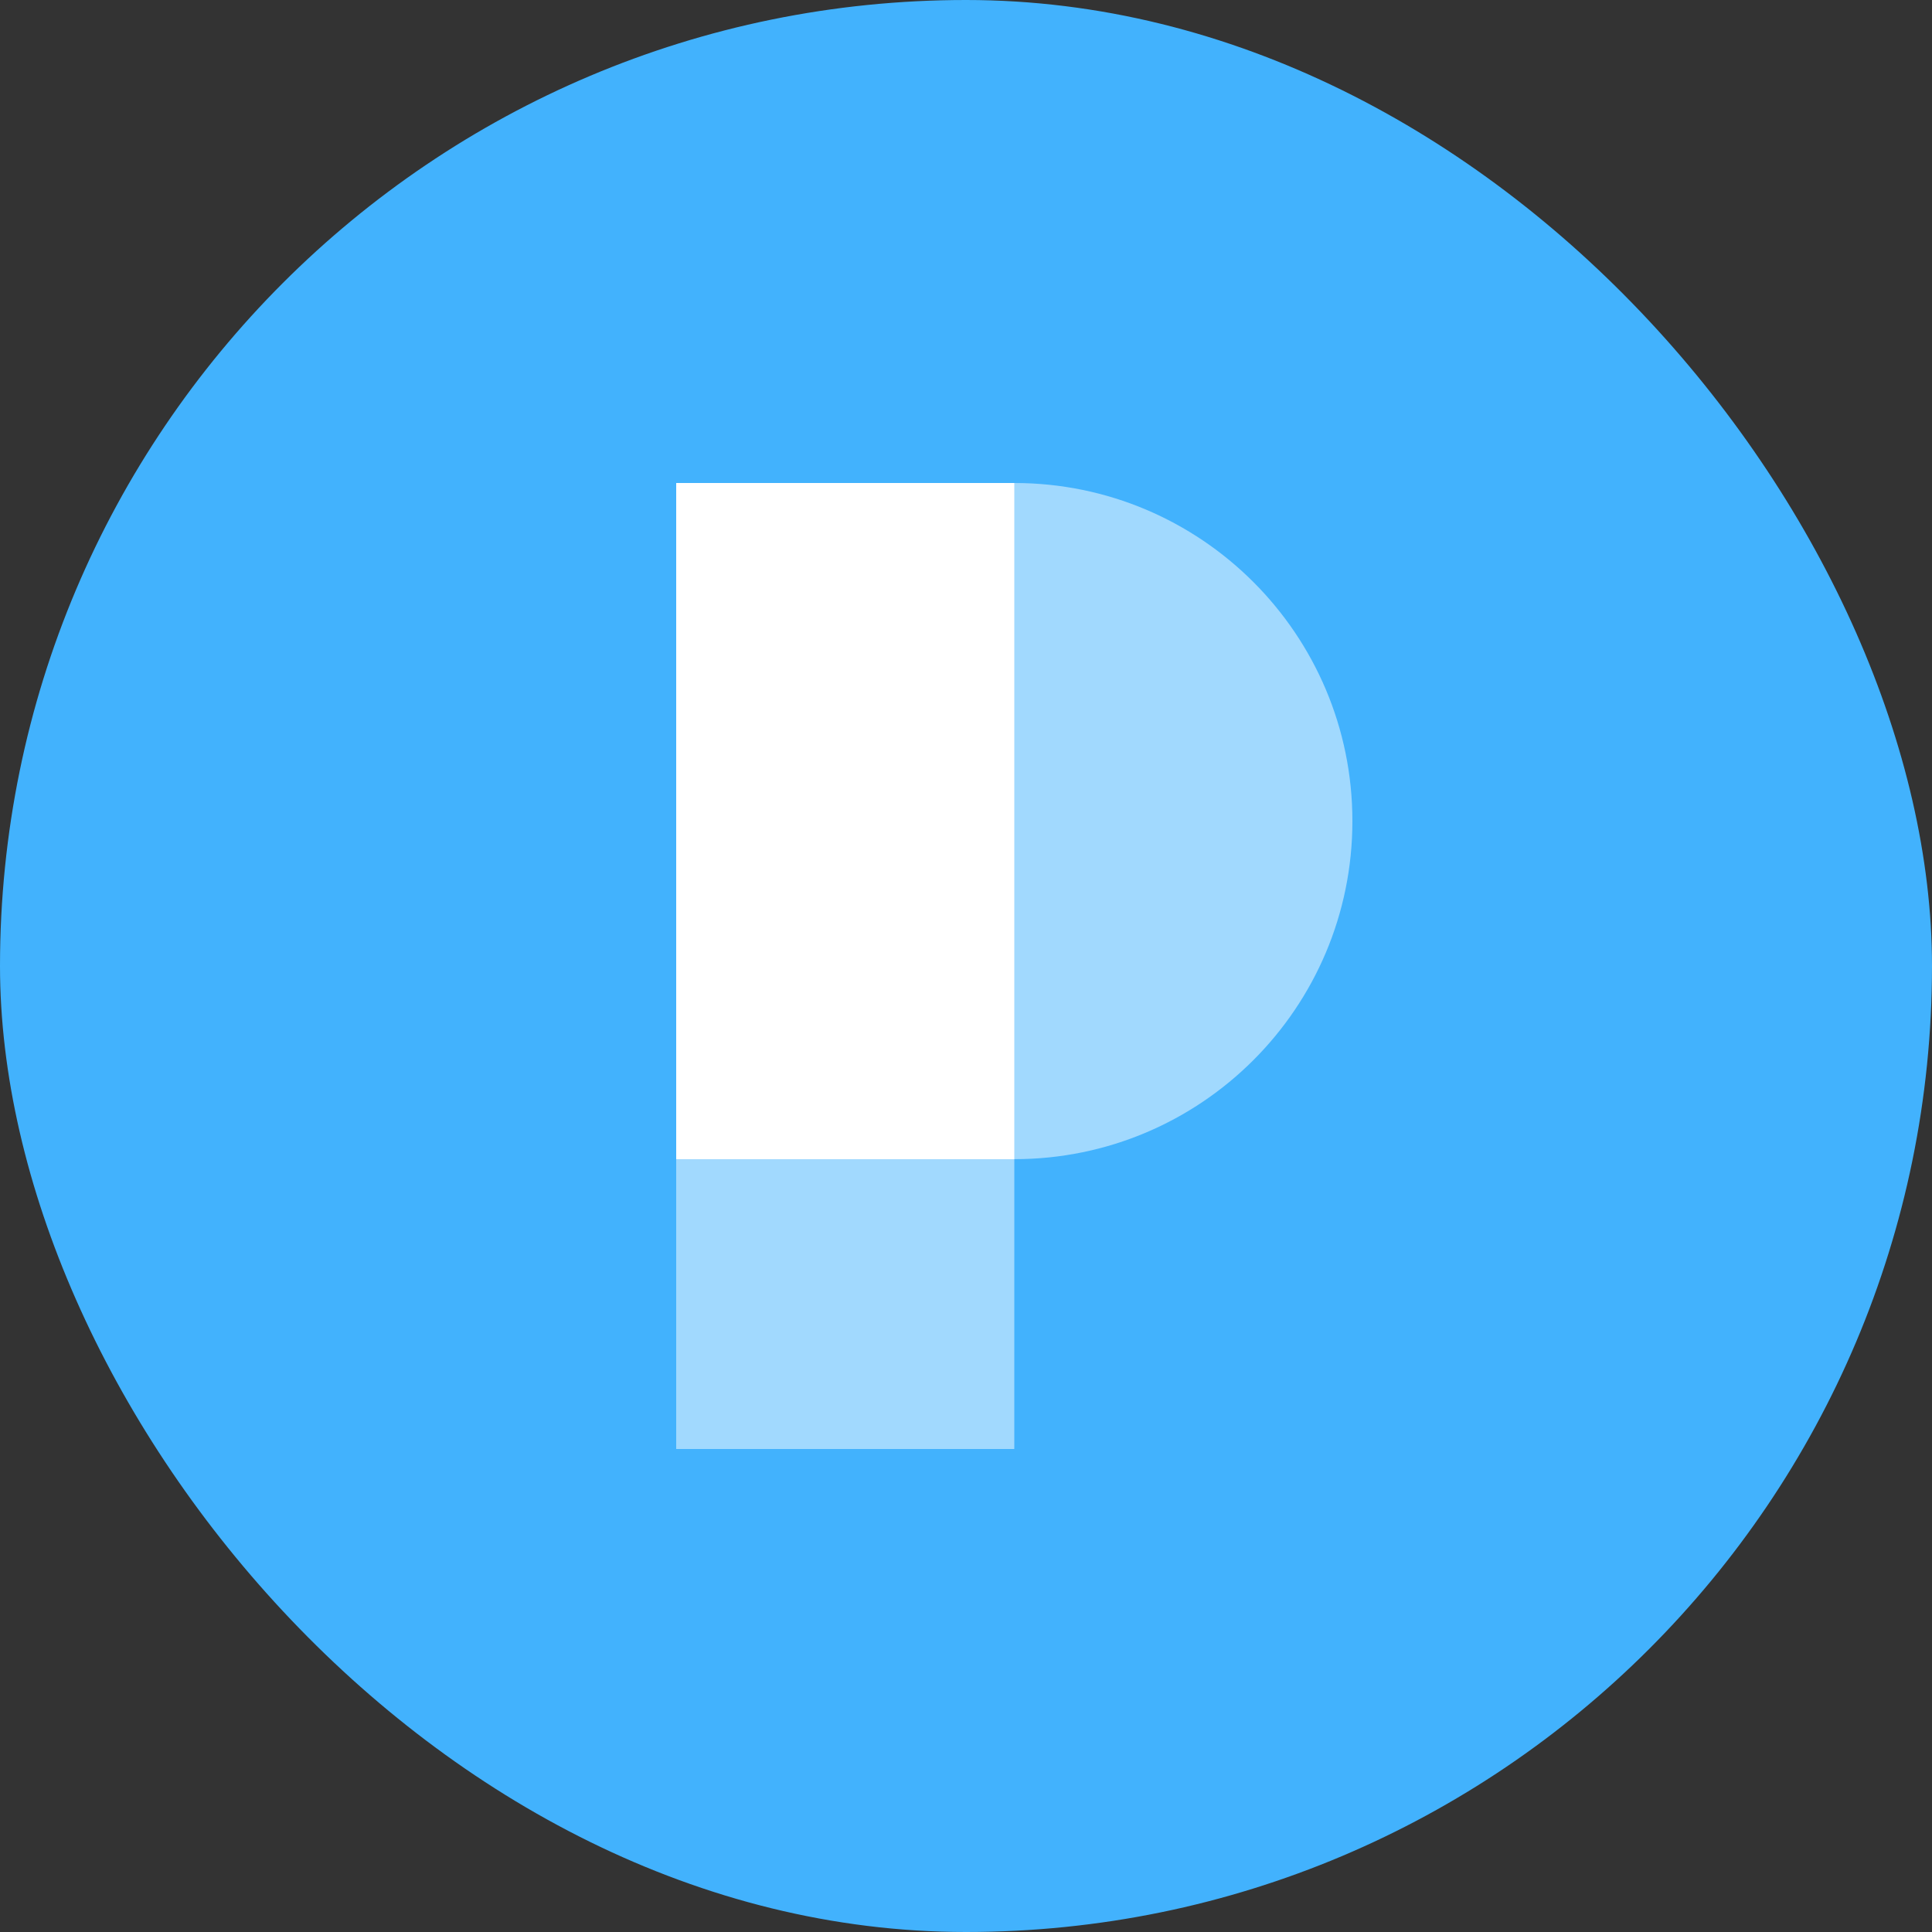
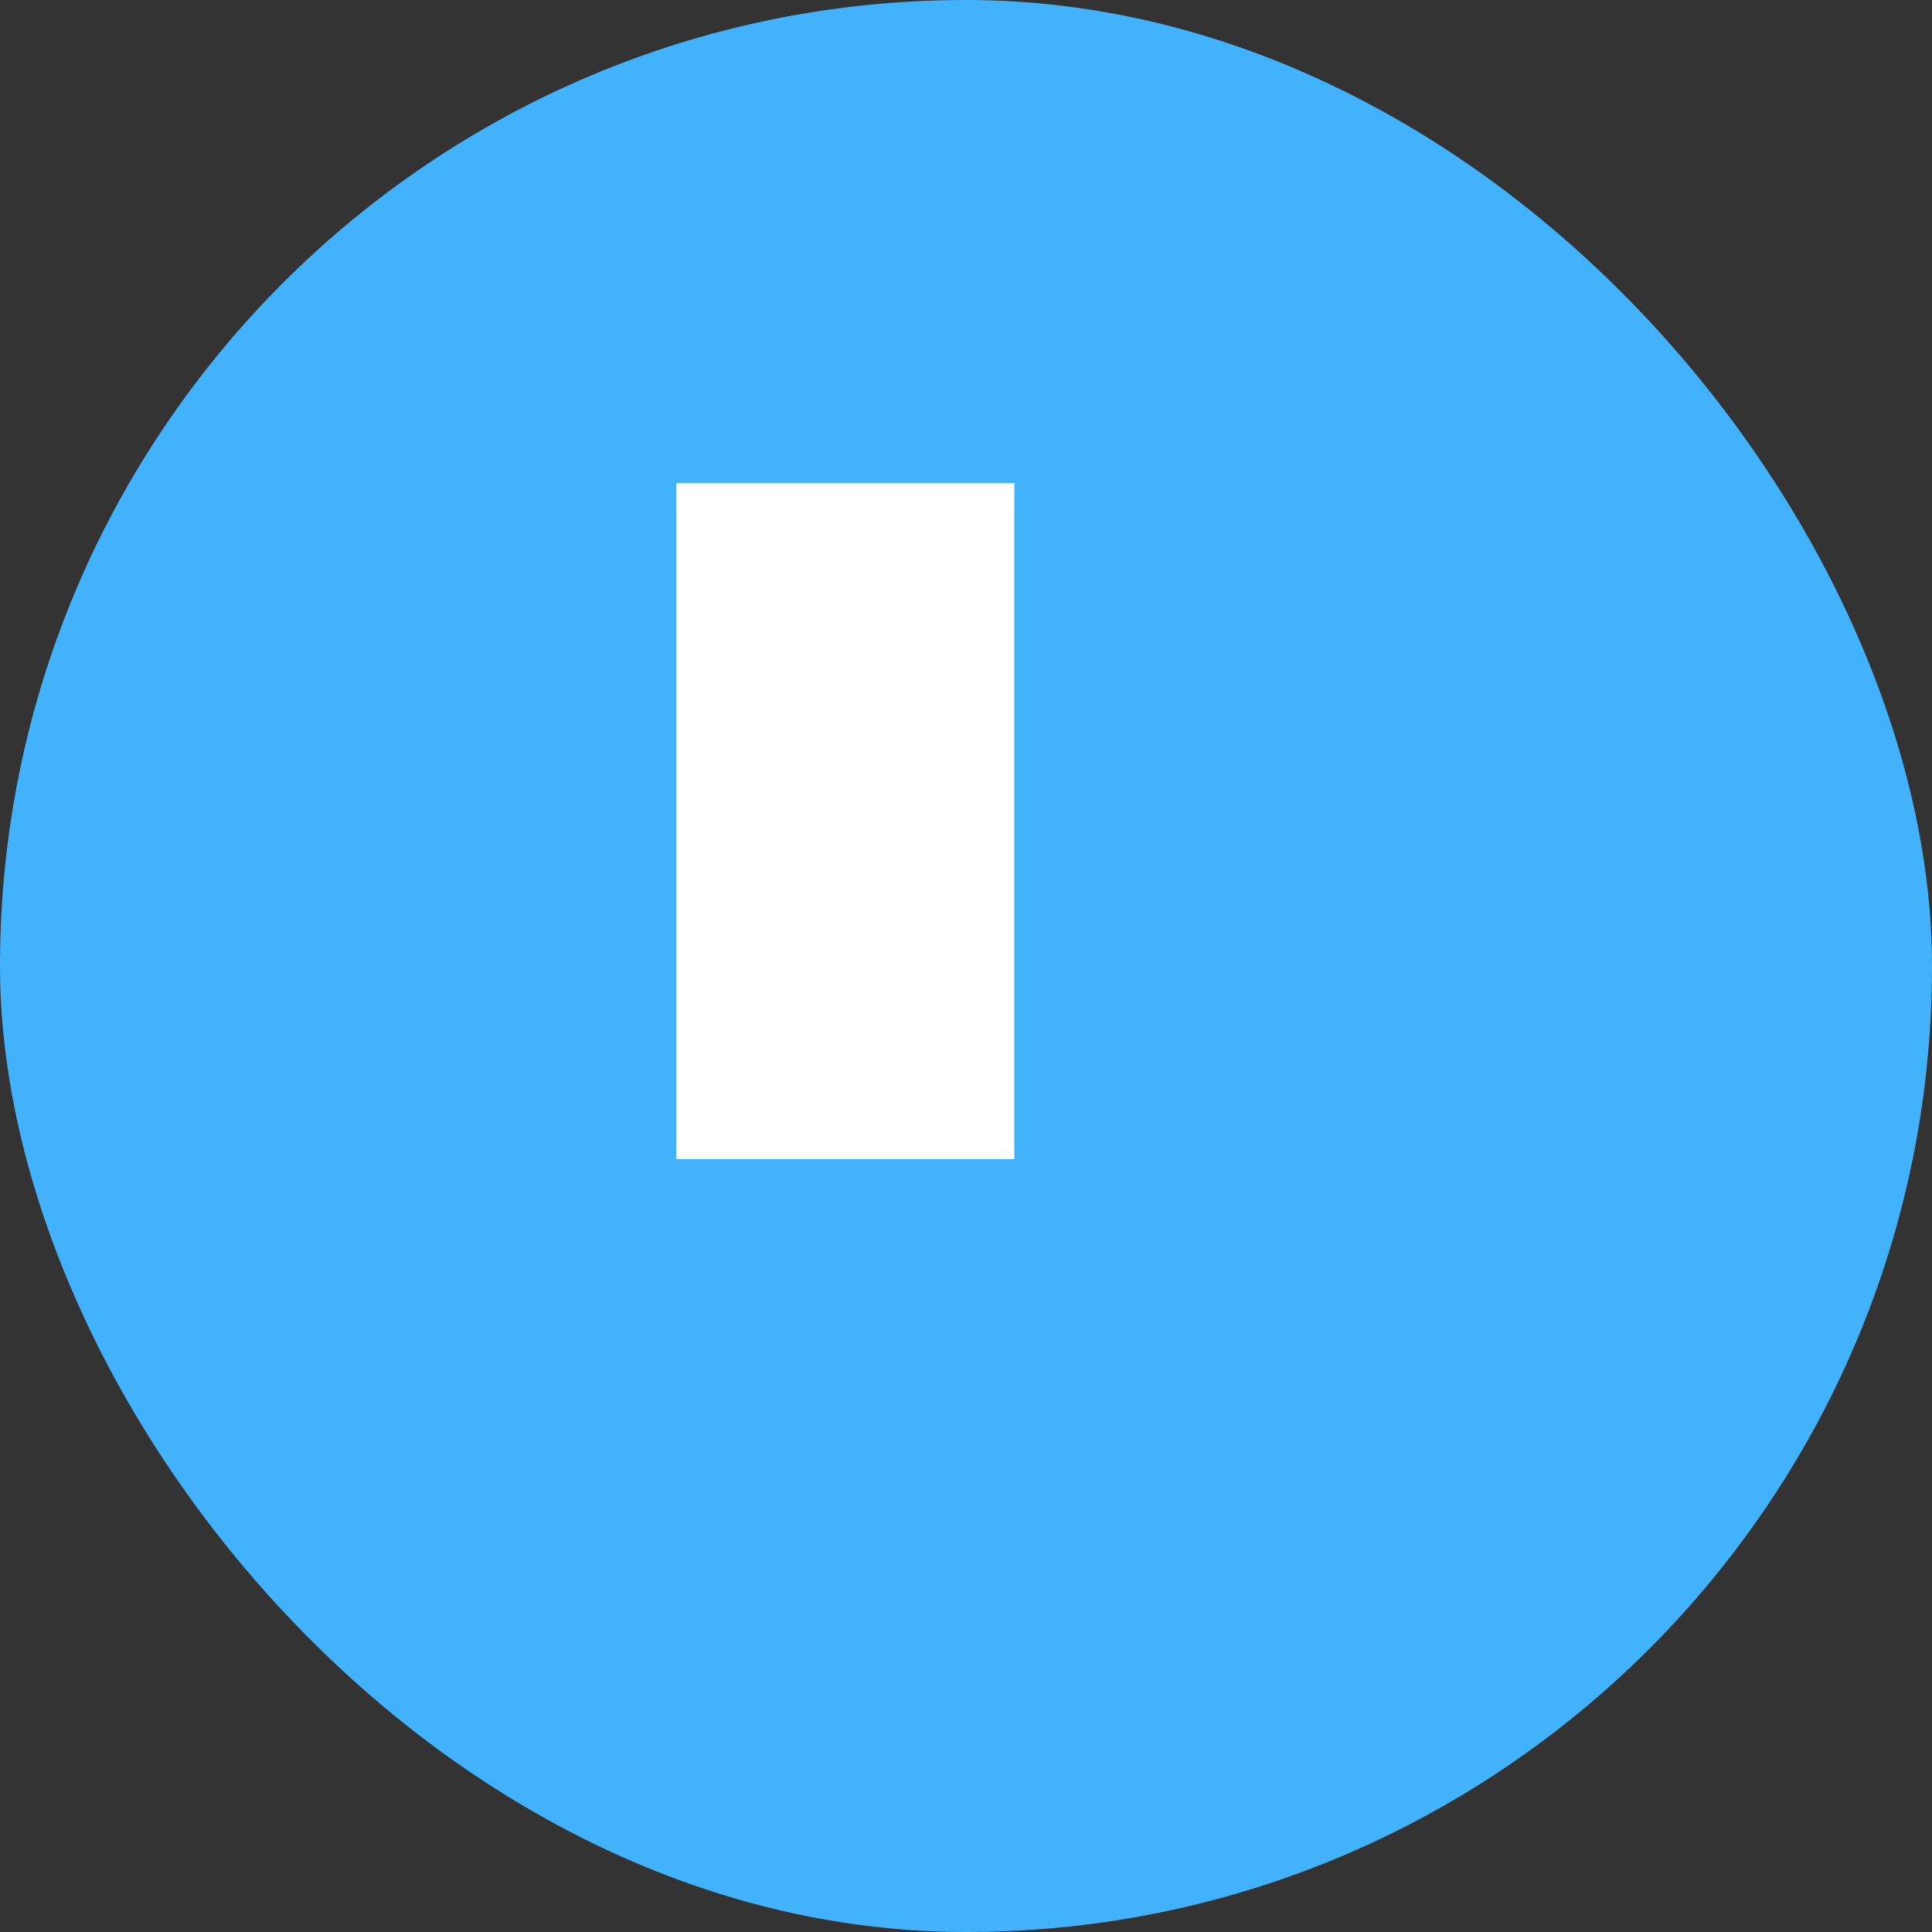
<svg xmlns="http://www.w3.org/2000/svg" viewBox="0 0 200 200">
  <rect x="0" y="0" width="200" height="200" fill="#333333" stroke="none" />
  <g fill="none" fill-rule="evenodd">
    <rect width="200" height="200" fill="#42B2FD" rx="100" />
    <g fill="#FFF" fill-rule="nonzero">
-       <path d="M105 119.996H70V50h35.002C124.33 50 140 65.67 140 84.998c0 19.33-15.67 34.998-34.998 34.998L105 150H70V50h35v69.996z" opacity=".5" />
      <path d="M70 50h35v70H70z" />
    </g>
  </g>
</svg>